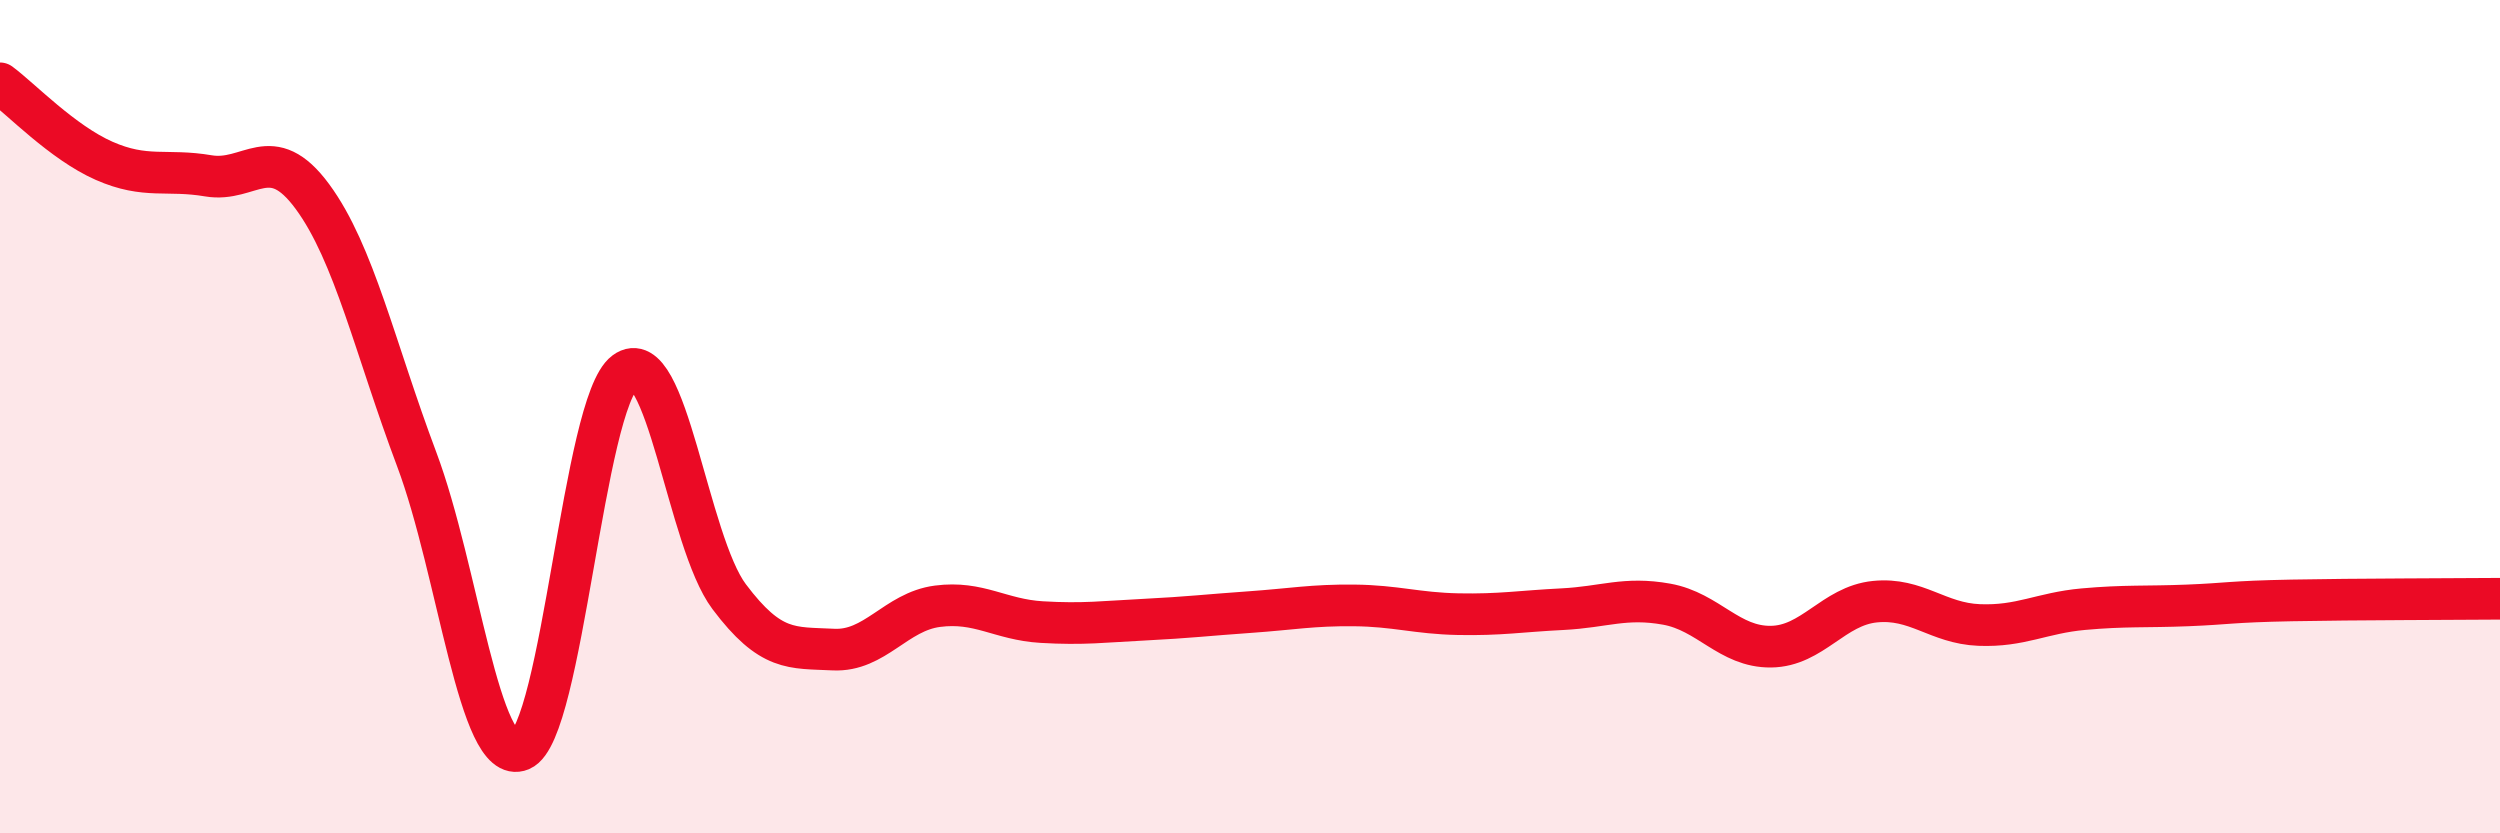
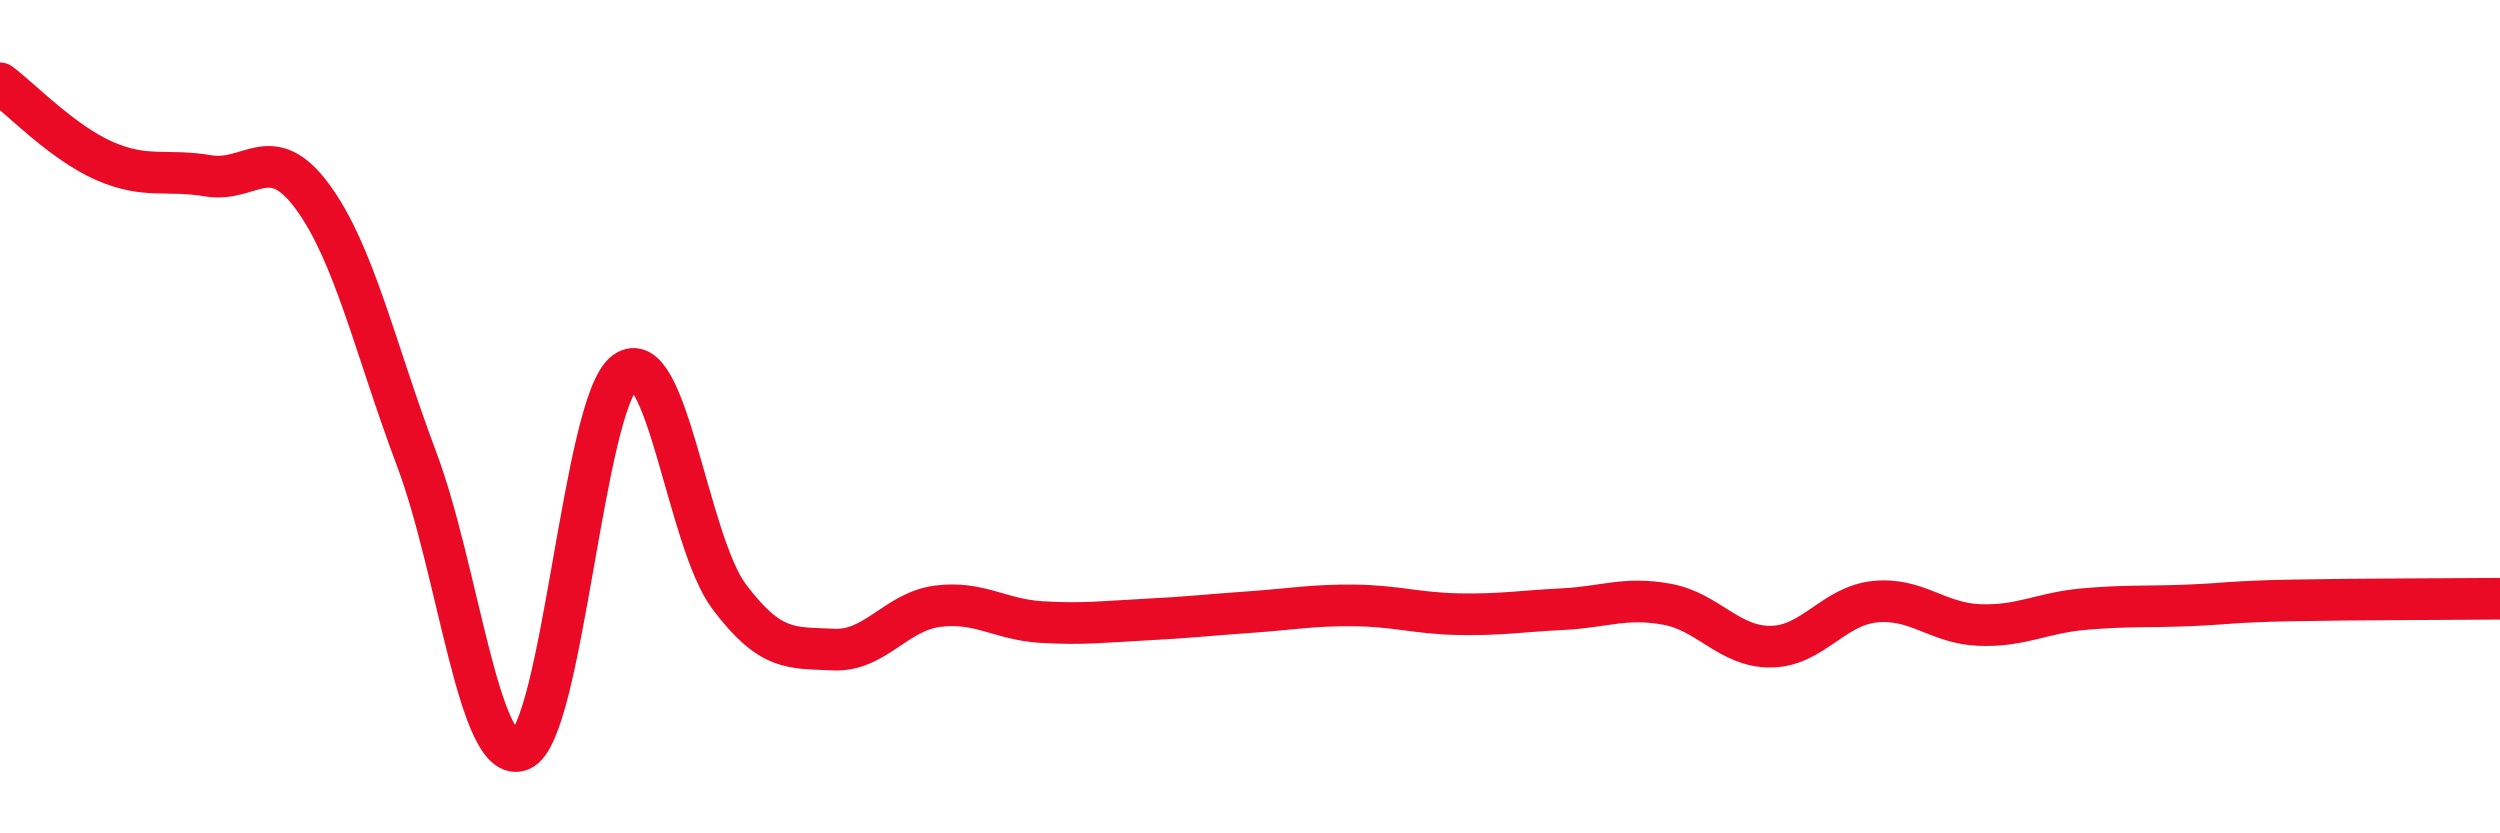
<svg xmlns="http://www.w3.org/2000/svg" width="60" height="20" viewBox="0 0 60 20">
-   <path d="M 0,2 C 0.5,2.37 1.5,3.42 2.5,3.86 C 3.5,4.3 4,4.05 5,4.22 C 6,4.39 6.5,3.36 7.5,4.72 C 8.5,6.08 9,8.36 10,11.02 C 11,13.68 11.5,18.42 12.5,18 C 13.5,17.58 14,9.67 15,8.93 C 16,8.19 16.5,12.99 17.5,14.32 C 18.5,15.65 19,15.54 20,15.59 C 21,15.64 21.5,14.68 22.5,14.55 C 23.5,14.42 24,14.87 25,14.93 C 26,14.99 26.5,14.92 27.5,14.87 C 28.5,14.82 29,14.76 30,14.69 C 31,14.62 31.5,14.52 32.5,14.53 C 33.5,14.54 34,14.72 35,14.74 C 36,14.76 36.5,14.67 37.5,14.62 C 38.5,14.57 39,14.32 40,14.5 C 41,14.68 41.5,15.53 42.5,15.52 C 43.5,15.51 44,14.54 45,14.44 C 46,14.34 46.5,14.96 47.5,15 C 48.5,15.04 49,14.71 50,14.62 C 51,14.53 51.5,14.57 52.5,14.53 C 53.5,14.49 53.5,14.44 55,14.41 C 56.5,14.38 59,14.38 60,14.37L60 20L0 20Z" fill="#EB0A25" opacity="0.1" stroke-linecap="round" stroke-linejoin="round" />
  <path d="M 0,2 C 0.5,2.37 1.5,3.42 2.5,3.86 C 3.5,4.3 4,4.05 5,4.22 C 6,4.39 6.5,3.36 7.5,4.72 C 8.5,6.08 9,8.36 10,11.02 C 11,13.68 11.5,18.42 12.5,18 C 13.5,17.58 14,9.67 15,8.93 C 16,8.19 16.5,12.99 17.5,14.32 C 18.5,15.65 19,15.54 20,15.59 C 21,15.64 21.5,14.68 22.5,14.55 C 23.5,14.42 24,14.87 25,14.93 C 26,14.99 26.5,14.92 27.5,14.87 C 28.5,14.82 29,14.76 30,14.69 C 31,14.62 31.5,14.52 32.5,14.53 C 33.5,14.54 34,14.72 35,14.74 C 36,14.76 36.5,14.67 37.5,14.62 C 38.5,14.57 39,14.32 40,14.5 C 41,14.68 41.5,15.53 42.5,15.52 C 43.5,15.51 44,14.54 45,14.44 C 46,14.34 46.5,14.96 47.5,15 C 48.5,15.04 49,14.71 50,14.62 C 51,14.53 51.5,14.57 52.5,14.53 C 53.5,14.49 53.5,14.44 55,14.41 C 56.5,14.38 59,14.38 60,14.37" stroke="#EB0A25" stroke-width="1" fill="none" stroke-linecap="round" stroke-linejoin="round" />
</svg>